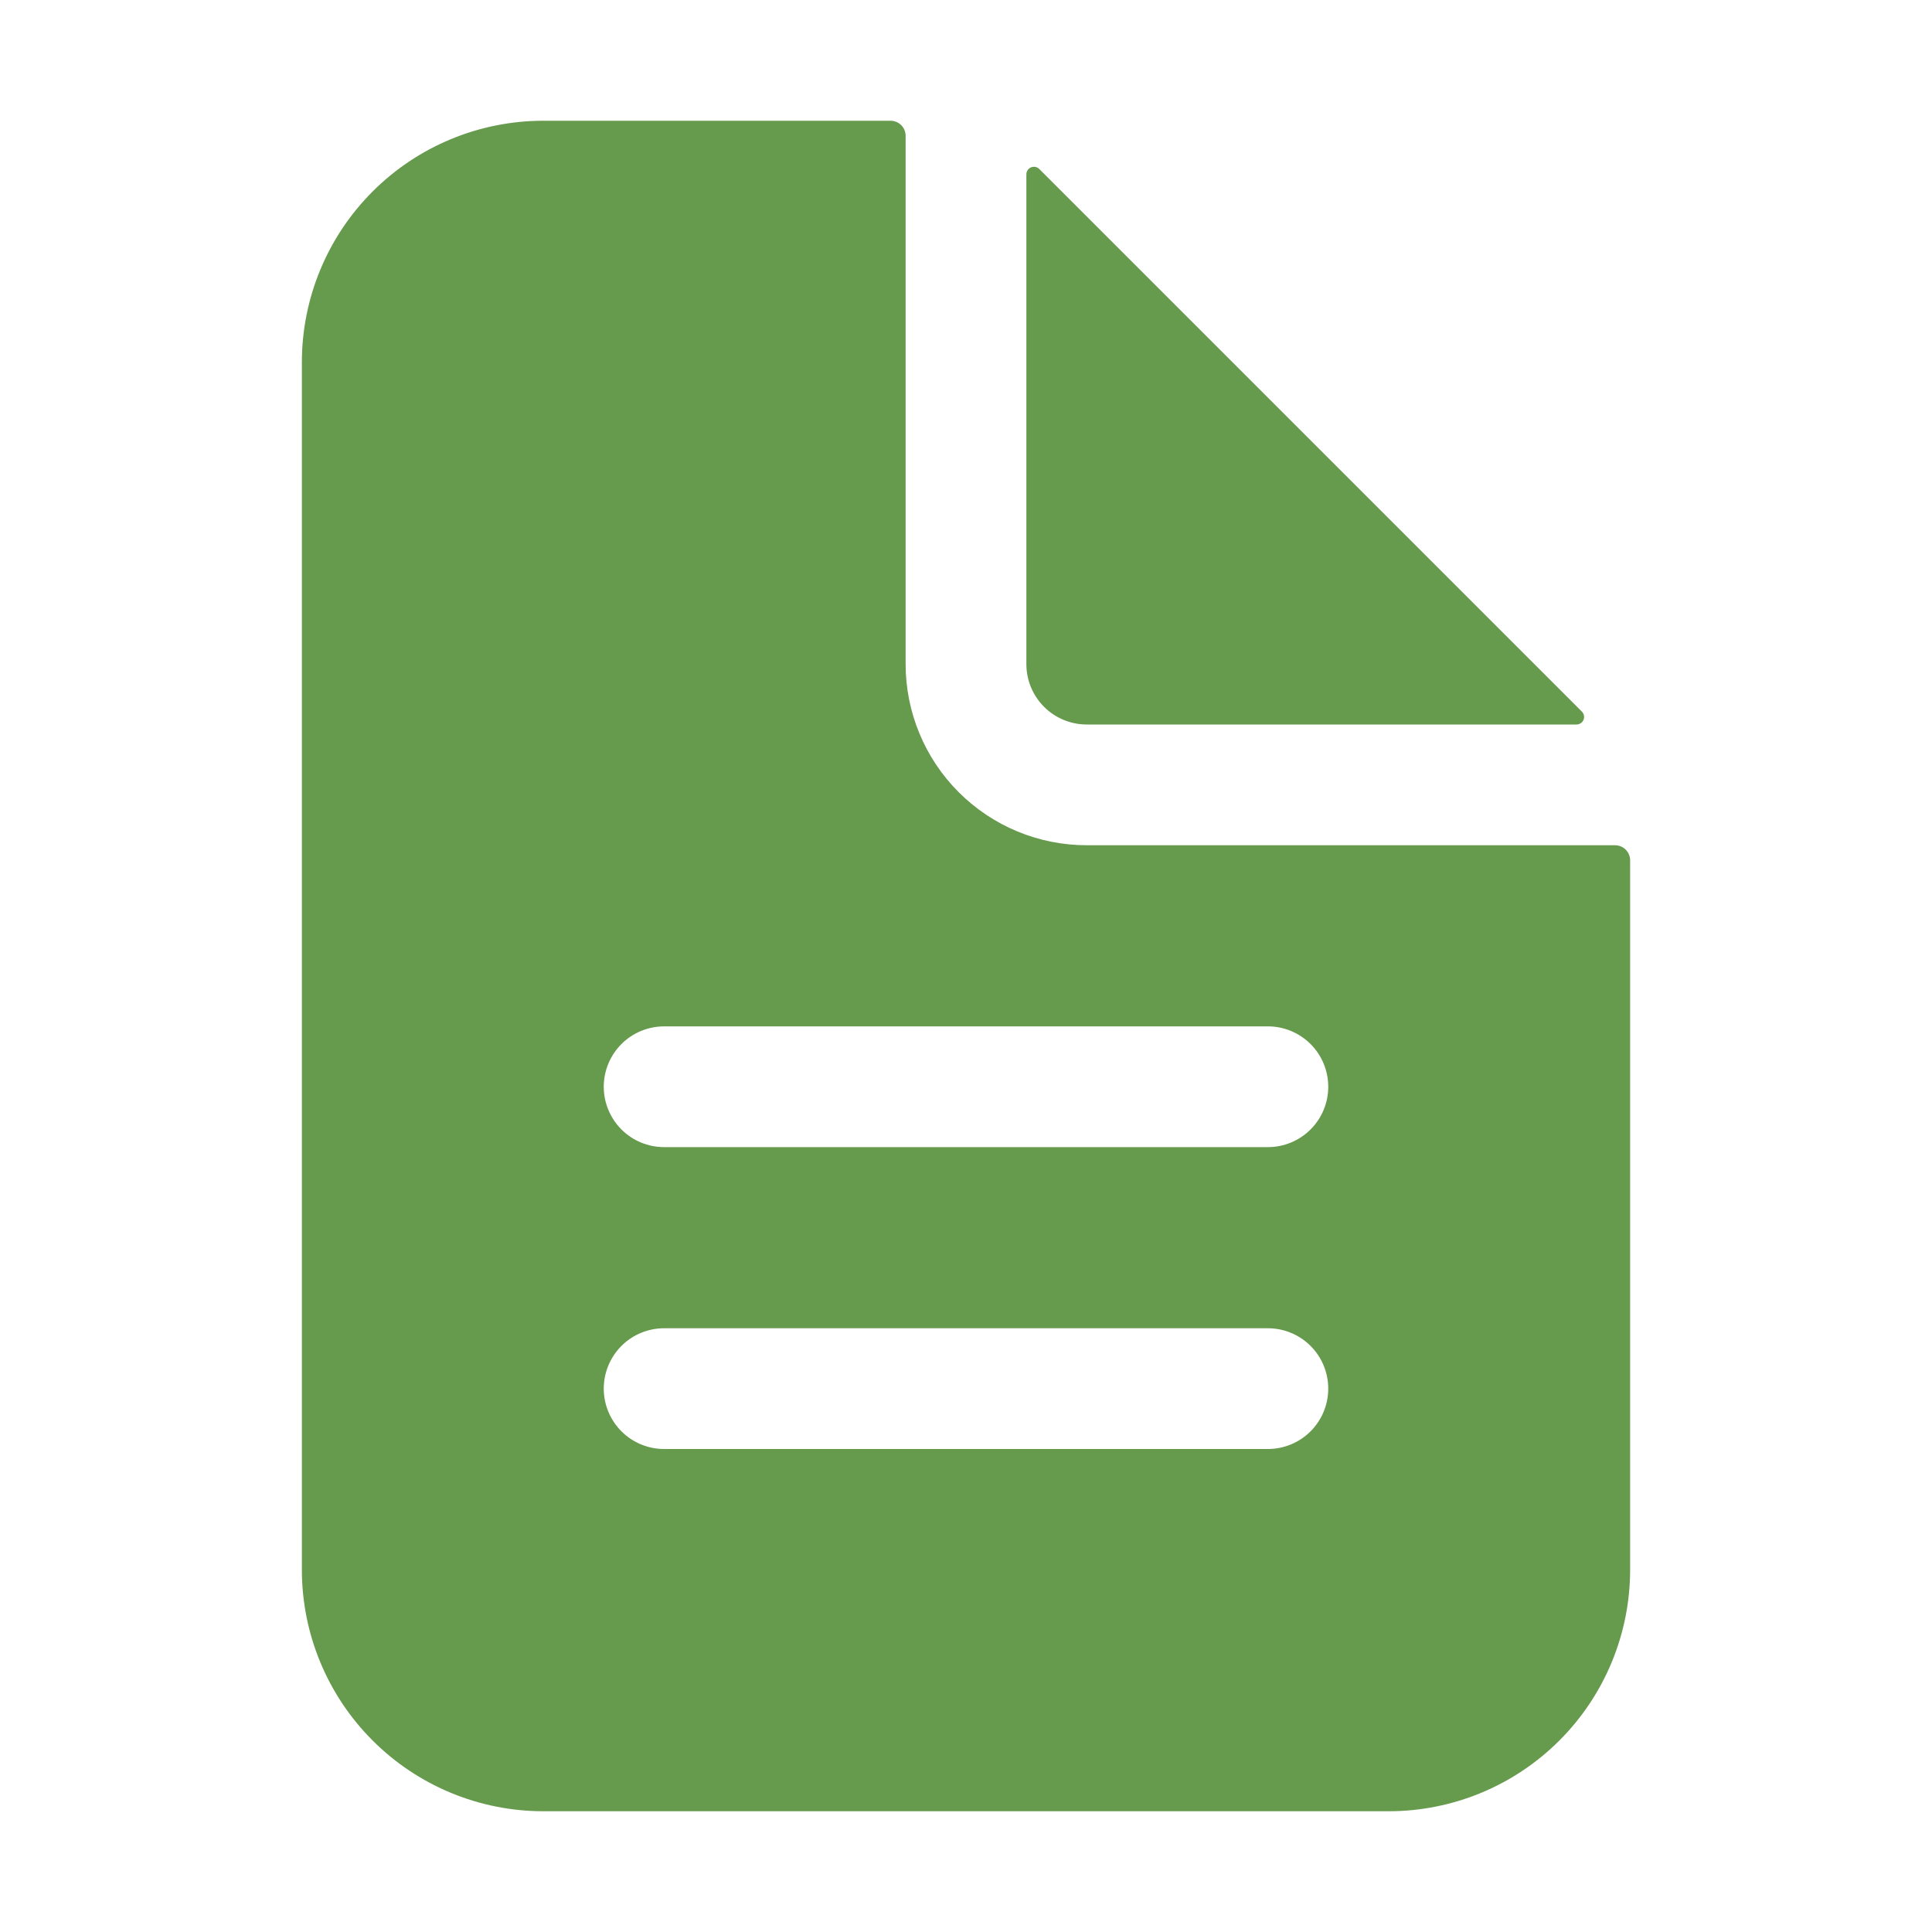
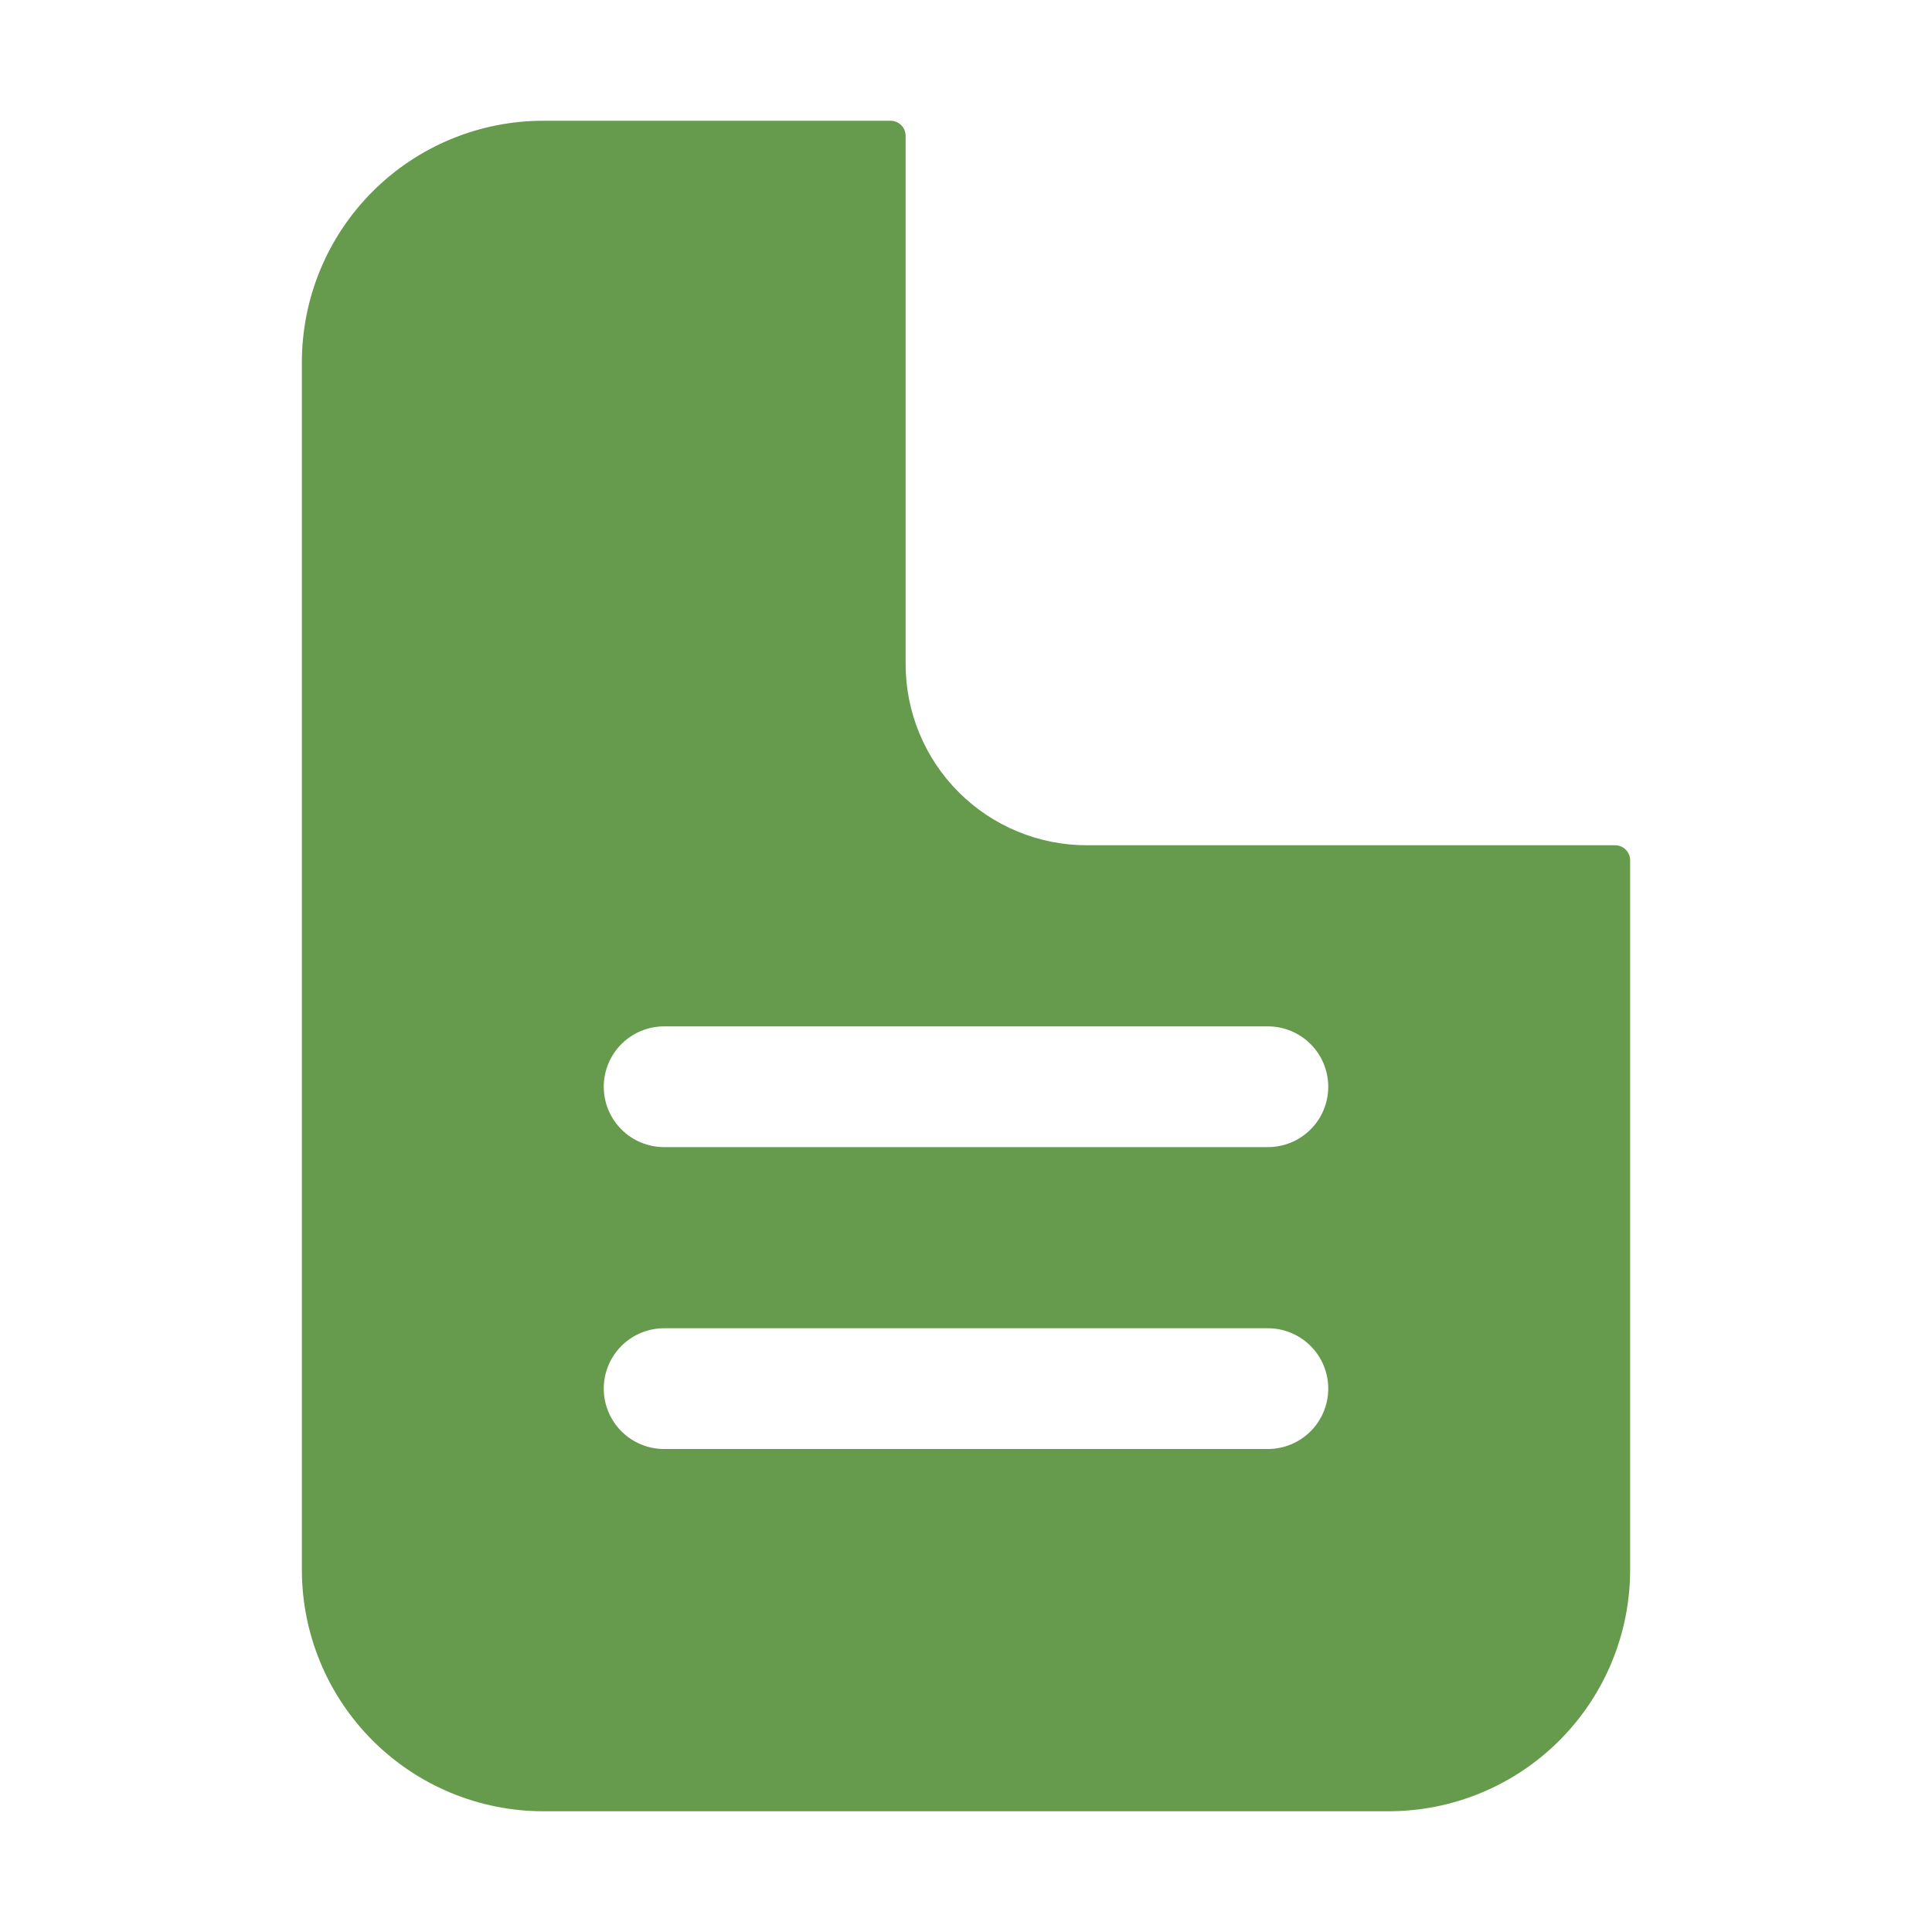
<svg xmlns="http://www.w3.org/2000/svg" width="60" height="60" viewBox="0 0 60 60" fill="none">
  <path d="M50.156 26.25H33.75C32.258 26.25 30.827 25.657 29.773 24.602C28.718 23.548 28.125 22.117 28.125 20.625V4.219C28.125 4.094 28.076 3.975 27.988 3.887C27.9 3.799 27.781 3.75 27.656 3.75H16.875C14.886 3.75 12.978 4.54 11.572 5.947C10.165 7.353 9.375 9.261 9.375 11.25V48.75C9.375 50.739 10.165 52.647 11.572 54.053C12.978 55.46 14.886 56.25 16.875 56.25H43.125C45.114 56.25 47.022 55.46 48.428 54.053C49.835 52.647 50.625 50.739 50.625 48.75V26.719C50.625 26.594 50.576 26.475 50.488 26.387C50.4 26.299 50.281 26.25 50.156 26.25ZM39.375 45H20.625C20.128 45 19.651 44.803 19.299 44.451C18.948 44.099 18.75 43.622 18.75 43.125C18.75 42.628 18.948 42.151 19.299 41.799C19.651 41.447 20.128 41.25 20.625 41.25H39.375C39.872 41.25 40.349 41.447 40.701 41.799C41.053 42.151 41.25 42.628 41.25 43.125C41.25 43.622 41.053 44.099 40.701 44.451C40.349 44.803 39.872 45 39.375 45ZM39.375 35.625H20.625C20.128 35.625 19.651 35.428 19.299 35.076C18.948 34.724 18.75 34.247 18.75 33.75C18.75 33.253 18.948 32.776 19.299 32.424C19.651 32.072 20.128 31.875 20.625 31.875H39.375C39.872 31.875 40.349 32.072 40.701 32.424C41.053 32.776 41.25 33.253 41.25 33.75C41.25 34.247 41.053 34.724 40.701 35.076C40.349 35.428 39.872 35.625 39.375 35.625Z" fill="#669A4D" />
-   <path d="M49.127 22.1L32.275 5.248C32.242 5.215 32.2 5.193 32.155 5.184C32.109 5.175 32.062 5.18 32.02 5.197C31.977 5.215 31.941 5.245 31.915 5.283C31.889 5.322 31.875 5.367 31.875 5.413V20.625C31.875 21.122 32.072 21.599 32.424 21.951C32.776 22.302 33.253 22.5 33.75 22.5H48.962C49.008 22.5 49.053 22.486 49.092 22.46C49.13 22.434 49.16 22.398 49.178 22.355C49.195 22.312 49.2 22.265 49.191 22.22C49.182 22.175 49.16 22.133 49.127 22.1Z" fill="#669A4D" />
</svg>